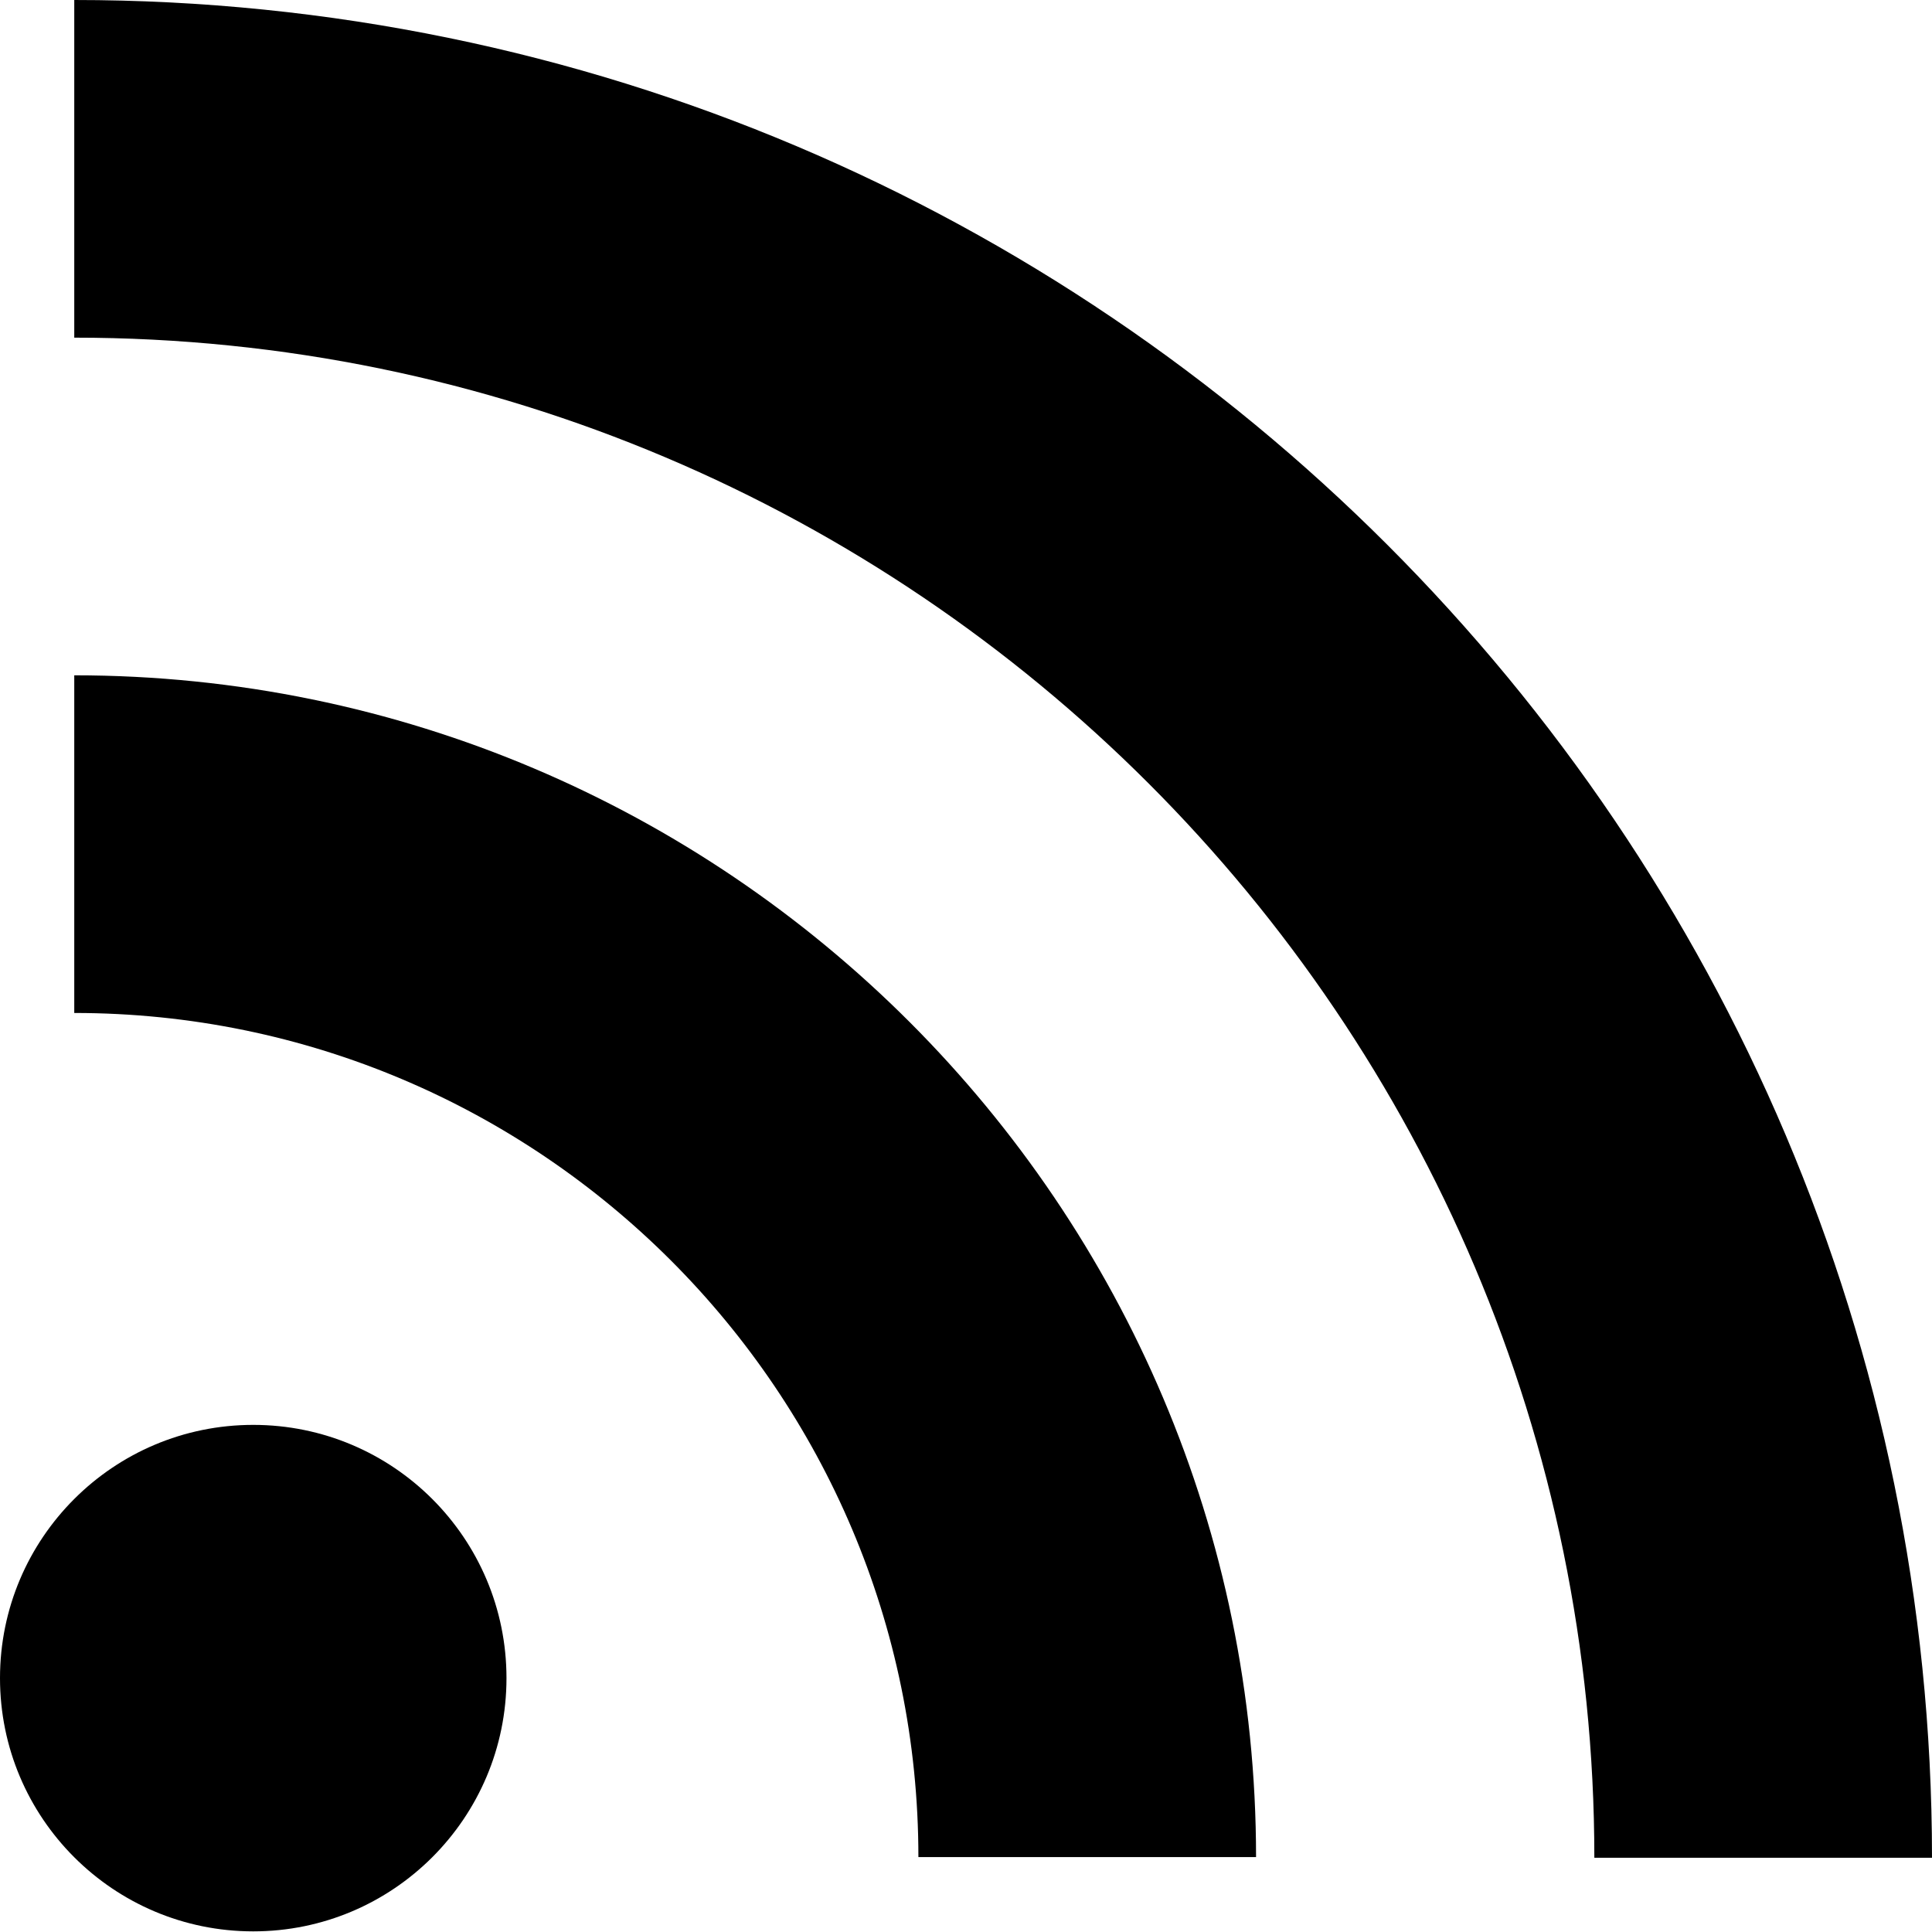
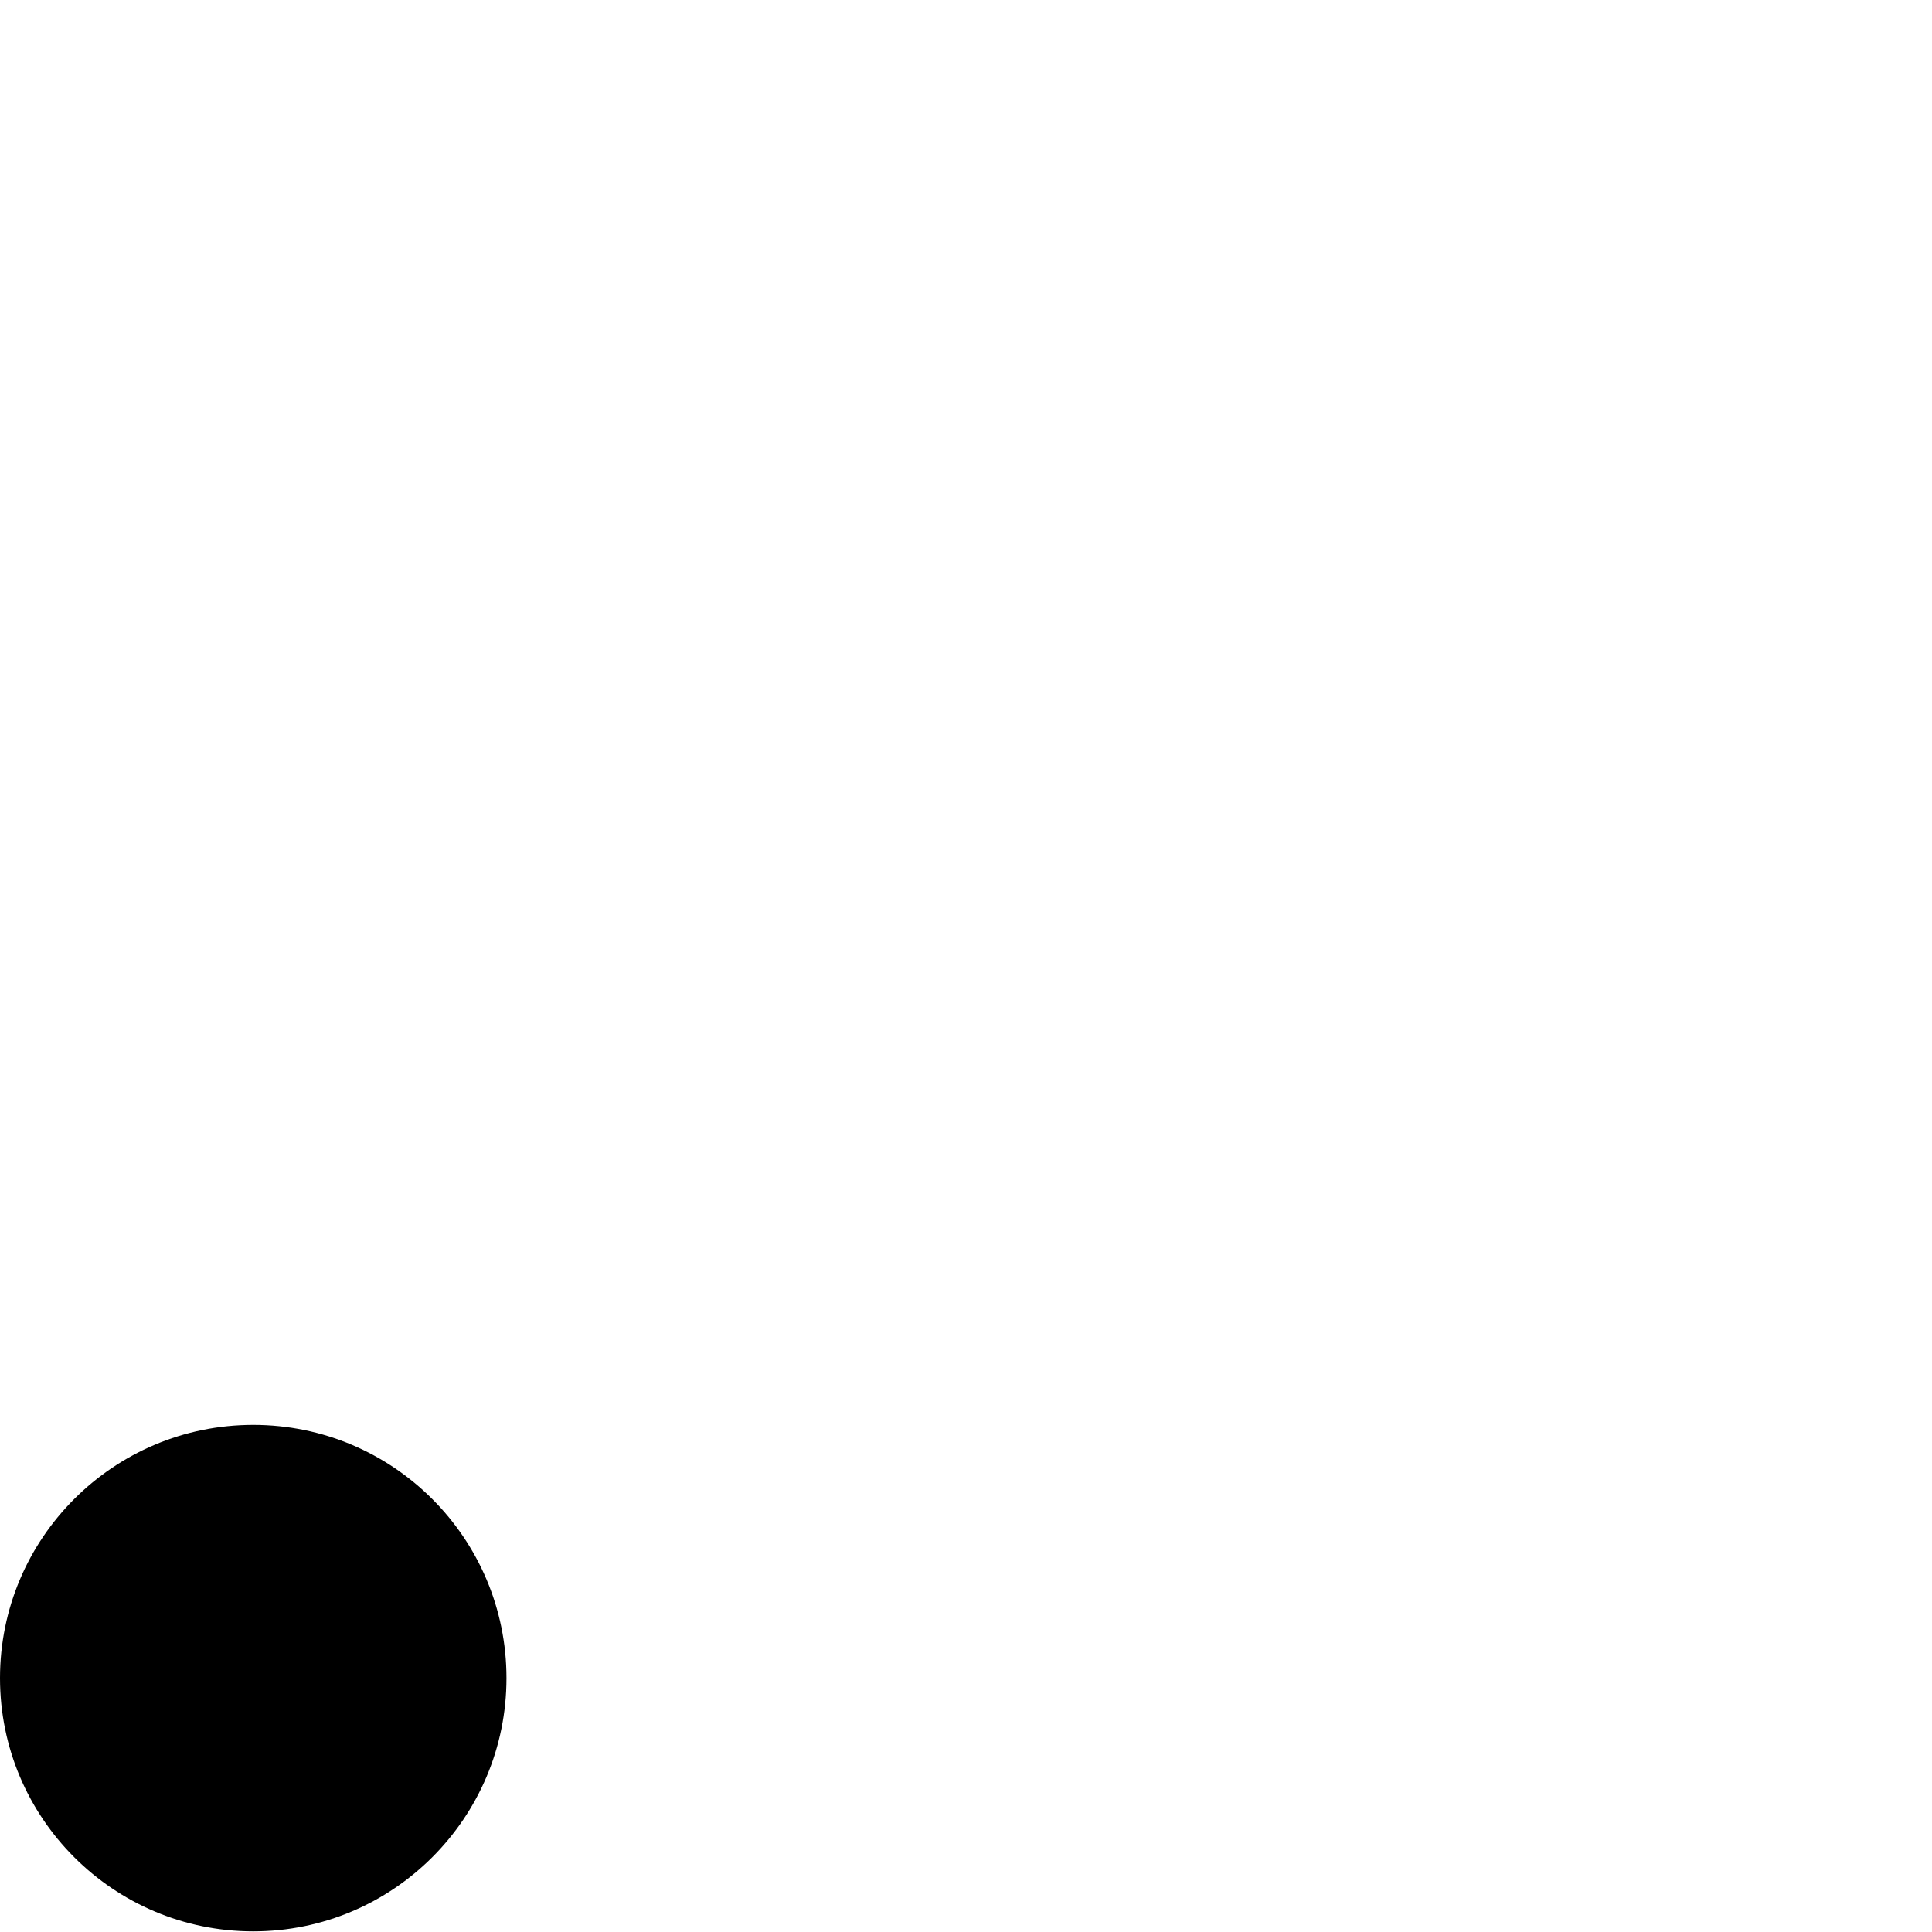
<svg xmlns="http://www.w3.org/2000/svg" version="1.1" id="uuid-31a82930-0565-4c6e-8795-9139f3258564" x="0px" y="0px" viewBox="0 0 304.4 304.4" style="enable-background:new 0 0 304.4 304.4;" xml:space="preserve">
-   <path d="M304.4,292.7h-53.2c0-132-107.4-239.5-239.5-239.5h0V0h0C173.1,0,304.4,131.3,304.4,292.7L304.4,292.7z" />
-   <path d="M11.7,106.4L11.7,106.4l0,53.2h0c73.4,0,133,59.7,133,133h53.2C197.9,190,114.4,106.4,11.7,106.4L11.7,106.4z" />
  <circle cx="39.9" cy="264.4" r="39.9" />
</svg>